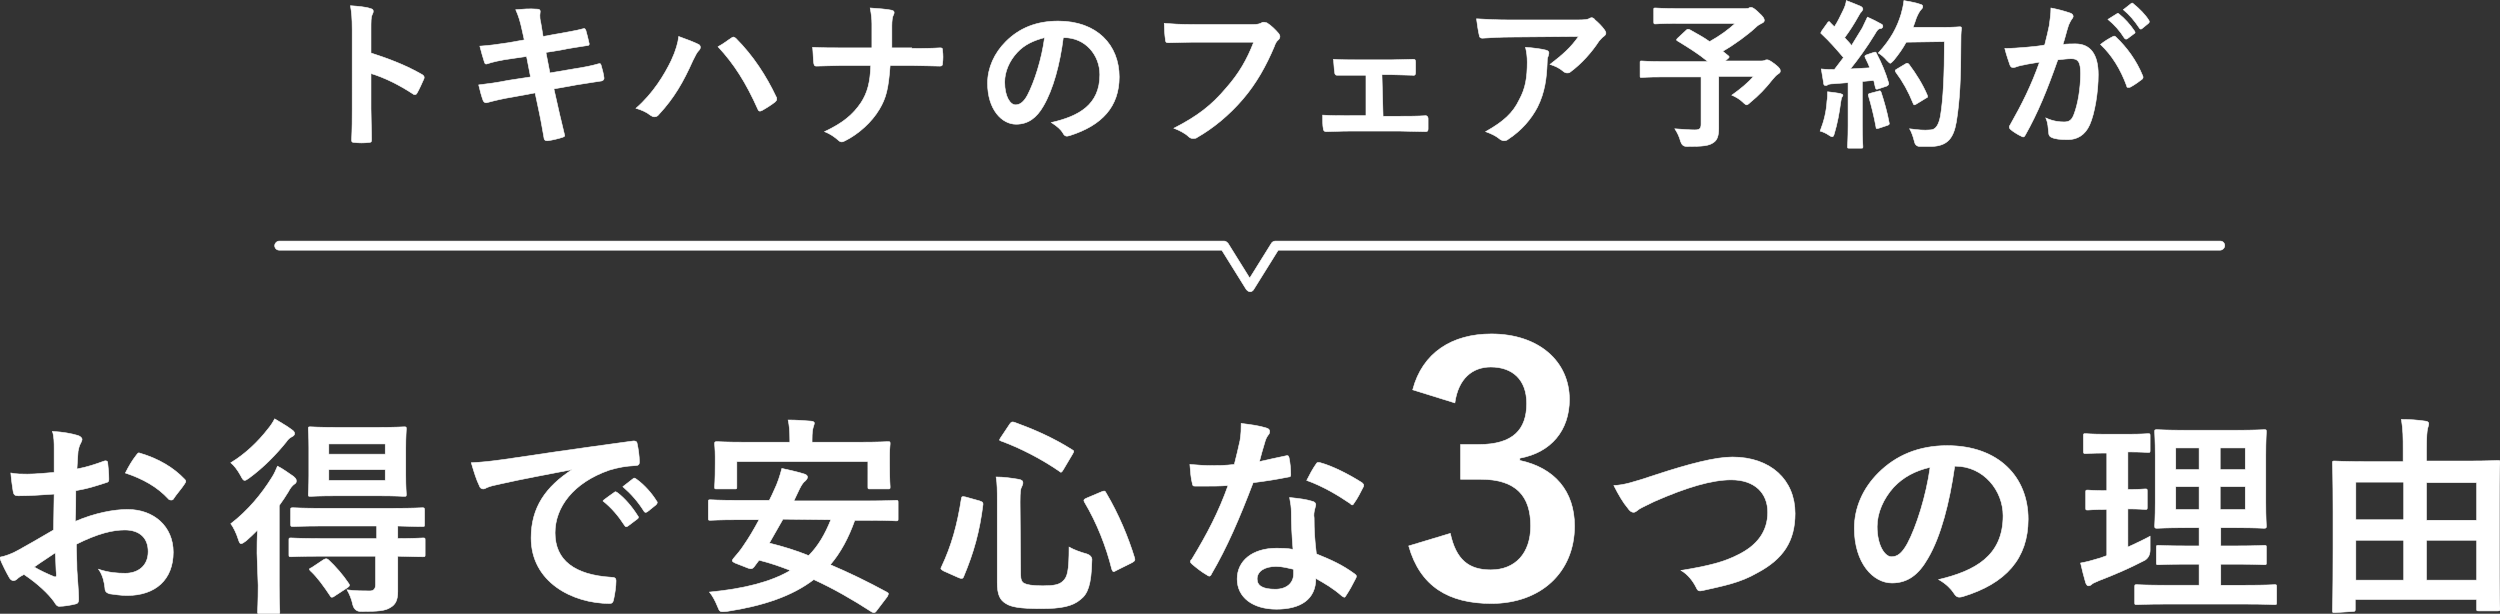
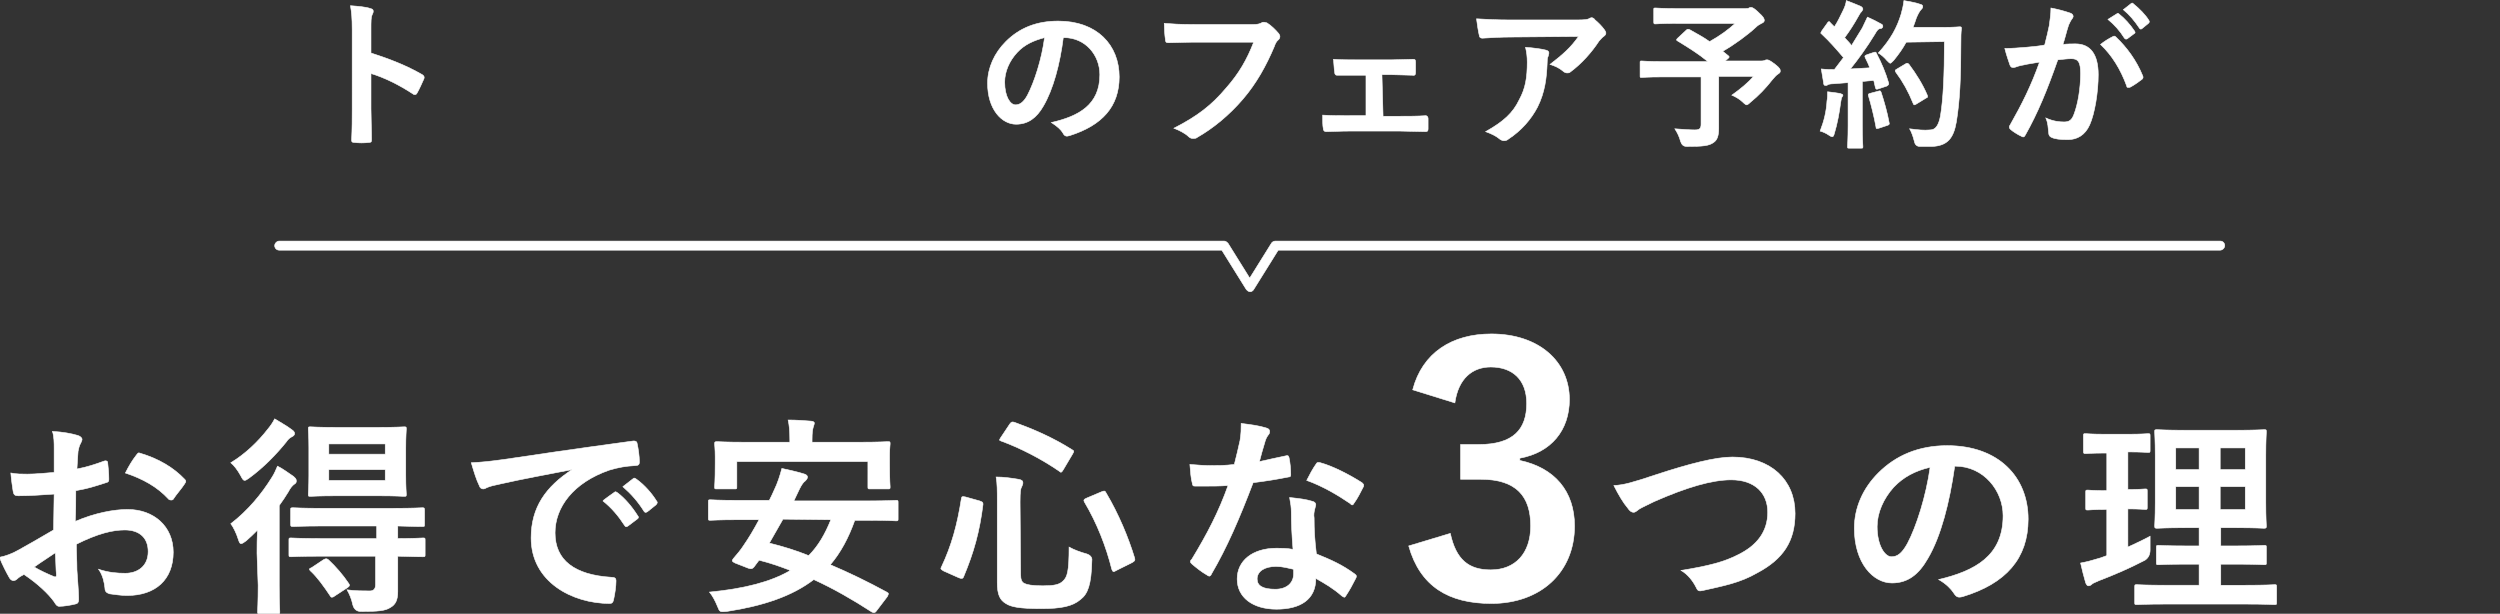
<svg xmlns="http://www.w3.org/2000/svg" version="1.1" id="_レイヤー_2" x="0px" y="0px" viewBox="0 0 438.7 107.7" style="enable-background:new 0 0 438.7 107.7;" xml:space="preserve">
  <rect x="0" y="0" width="438.7" height="107.7" fill="#333333" stroke="none" />
  <style type="text/css">
	.st0{fill:#FFFFFF;stroke:#FFFFFF;stroke-width:0.1;stroke-miterlimit:10;}
</style>
  <g id="_レイヤー_1-2">
    <path class="st0" d="M219.4,51.2c-0.3,0-0.5-0.2-0.7-0.4l-4.3-6.9H49c-0.5,0-0.8-0.4-0.8-0.8s0.4-0.8,0.8-0.8h165.8   c0.3,0,0.5,0.2,0.7,0.4l3.8,6.1l3.8-6.1c0.1-0.2,0.4-0.4,0.7-0.4h165.8c0.5,0,0.8,0.4,0.8,0.8s-0.4,0.8-0.8,0.8H224.3l-4.3,6.9   C219.9,51,219.6,51.2,219.4,51.2L219.4,51.2z" />
    <g>
      <path class="st0" d="M65.1,9.3c3.4,1.1,6.2,2.2,9,3.8c0.3,0.2,0.4,0.4,0.3,0.7c-0.4,0.9-0.8,1.8-1.2,2.5c-0.1,0.2-0.2,0.3-0.4,0.3    c-0.1,0-0.2,0-0.3-0.1c-2.6-1.7-5.1-2.9-7.4-3.6v6.2c0,1.8,0.1,3.5,0.1,5.5c0,0.3-0.1,0.4-0.5,0.4c-0.8,0.1-1.7,0.1-2.5,0    c-0.4,0-0.5-0.1-0.5-0.4c0.1-2.1,0.1-3.8,0.1-5.5V5.2c0-2.1-0.1-3-0.3-4.2c1.3,0.1,2.7,0.2,3.5,0.5c0.4,0.1,0.5,0.2,0.5,0.5    c0,0.2-0.1,0.4-0.2,0.6c-0.2,0.4-0.2,1.1-0.2,2.7L65.1,9.3L65.1,9.3z" />
-       <path class="st0" d="M91.6,5.2c-0.3-1.4-0.6-2.4-1.1-3.5c1.2-0.1,2.4-0.2,3.7-0.1c0.4,0,0.6,0.1,0.6,0.4c0,0.3-0.2,0.8,0.1,2    l0.4,2.4L97.5,6c1.6-0.3,3.6-0.6,5-1c0.1,0,0.2,0.1,0.3,0.3c0.2,0.7,0.4,1.5,0.6,2.4c0,0.2-0.1,0.3-0.4,0.3    c-1.3,0.2-3.3,0.5-4.7,0.8l-2.5,0.4l0.7,3.6l4.1-0.7c2-0.3,3.4-0.6,4.4-0.9c0.4-0.1,0.4,0,0.5,0.3c0.2,0.7,0.4,1.4,0.5,2.2    c0,0.2-0.1,0.4-0.4,0.5c-0.8,0.1-2.5,0.4-4.5,0.7l-3.9,0.7l0.7,3.1c0.4,1.9,0.9,3.7,1.2,5.1c0,0.1-0.1,0.2-0.4,0.3    c-0.6,0.2-1.8,0.5-2.6,0.6c-0.4,0-0.5-0.1-0.6-0.3c-0.2-1-0.5-3-0.9-4.8l-0.7-3.3L90.1,17c-1.9,0.3-3.5,0.7-4.6,1    c-0.3,0.1-0.5,0-0.7-0.3c-0.3-0.8-0.6-1.9-0.8-2.8c1.7-0.2,3.2-0.4,5.2-0.8l3.9-0.6l-0.7-3.6l-2.7,0.4c-1.6,0.2-3.4,0.6-4.2,0.9    c-0.3,0.1-0.4,0-0.5-0.3c-0.2-0.6-0.6-2-0.8-2.8c1.5-0.1,3.1-0.3,5-0.6L92,7L91.6,5.2L91.6,5.2z" />
-       <path class="st0" d="M117.8,10.6c0.8-1.7,1.2-3.2,1.3-4.2c1.4,0.5,2.7,1,3.5,1.4c0.2,0.1,0.3,0.3,0.3,0.5c0,0.2-0.1,0.4-0.3,0.6    c-0.3,0.3-0.5,0.7-1,1.7c-1.7,3.8-3.3,6.6-6,9.5c-0.2,0.3-0.5,0.4-0.8,0.4c-0.2,0-0.4-0.1-0.7-0.3c-0.6-0.5-1.5-0.9-2.5-1.2    C114.6,16.4,116.6,13.1,117.8,10.6z M128.3,6.7c0.1-0.1,0.3-0.2,0.4-0.2c0.1,0,0.2,0.1,0.4,0.2c3.1,3.1,5.4,6.7,7.1,10.3    c0.1,0.1,0.1,0.2,0.1,0.4c0,0.2-0.1,0.3-0.3,0.5c-0.5,0.4-1.4,1-2.3,1.5c-0.4,0.2-0.6,0.1-0.7-0.2c-2.1-4.7-4.2-8-7-11    C127.1,7.6,127.8,7,128.3,6.7L128.3,6.7z" />
-       <path class="st0" d="M160,8.5c1.6,0,3.4,0,4.9-0.1c0.4,0,0.5,0,0.5,0.5c0.1,0.7,0.1,1.5,0,2.2c0,0.4-0.1,0.5-0.5,0.5    c-1,0-3.2-0.1-4.7-0.1h-4c-0.3,4.1-0.7,5.7-1.9,7.7c-1.3,2.2-3.6,4.3-6,5.5c-0.2,0.1-0.4,0.2-0.6,0.2s-0.4-0.1-0.6-0.3    c-0.7-0.6-1.4-1.1-2.4-1.5c3.2-1.5,5-3,6.4-5.1c1.1-1.7,1.6-3.5,1.7-6.5h-5.4c-1.4,0-3,0.1-4.1,0.1c-0.4,0-0.4-0.1-0.5-0.5    c-0.1-0.6-0.1-1.8-0.2-2.8c1.8,0.1,3.4,0.1,4.8,0.1h5.6c0-1.4,0-2.9,0-4.2c0-0.9-0.1-1.7-0.3-2.8c1.4,0.1,2.9,0.2,3.8,0.4    c0.3,0.1,0.4,0.2,0.4,0.4c0,0.2-0.1,0.4-0.2,0.6c-0.1,0.2-0.2,0.9-0.2,1.7c0,1.3,0,2.2,0,3.9H160L160,8.5z" />
      <path class="st0" d="M186.6,6.5c-0.6,4.8-1.8,9.2-3.5,12.1c-1.2,2.1-2.7,3.2-4.8,3.2c-2.5,0-5-2.6-5-7.2c0-2.7,1.2-5.3,3.2-7.3    c2.4-2.4,5.4-3.6,9.2-3.6c6.8,0,10.7,4.2,10.7,9.8c0,5.2-3,8.5-8.7,10.3c-0.6,0.2-0.9,0.1-1.2-0.5c-0.3-0.5-0.9-1.1-2-1.8    c4.8-1.1,8.5-3.1,8.5-8.4c0-3.4-2.5-6.5-6.3-6.5L186.6,6.5L186.6,6.5z M178.5,9.2c-1.4,1.5-2.2,3.4-2.2,5.2c0,2.6,1,4,1.9,4    c0.7,0,1.4-0.4,2.1-1.7c1.2-2.3,2.5-6.3,3-10.1C181.4,7.1,179.8,7.8,178.5,9.2L178.5,9.2z" />
      <path class="st0" d="M209.6,7.4c-1.8,0-3.4,0.1-4.6,0.1c-0.4,0-0.5-0.2-0.5-0.6c-0.1-0.6-0.2-2-0.2-2.8c1.3,0.1,2.8,0.2,5.4,0.2    h10.1c0.9,0,1.2-0.1,1.6-0.3c0.1-0.1,0.3-0.1,0.4-0.1c0.2,0,0.3,0.1,0.5,0.1c0.8,0.5,1.5,1.2,2.1,1.9c0.1,0.2,0.2,0.3,0.2,0.5    c0,0.2-0.1,0.5-0.4,0.7c-0.2,0.2-0.4,0.5-0.6,1.1c-1.4,3.3-3.1,6.4-5.5,9.2c-2.4,2.8-5.2,5.1-8,6.7c-0.2,0.2-0.5,0.2-0.8,0.2    c-0.2,0-0.5-0.1-0.7-0.3c-0.6-0.6-1.6-1.1-2.6-1.5c4.1-2.1,6.6-4,9.2-7.1c2.2-2.5,3.6-4.9,4.8-8L209.6,7.4L209.6,7.4z" />
      <path class="st0" d="M242.7,20.4h3c1.4,0,3,0,4.5-0.1c0.2,0,0.4,0.2,0.4,0.5c0,0.6,0,1.2,0,1.8c0,0.4-0.1,0.5-0.5,0.5    c-1.5,0-3.1-0.1-4.4-0.1h-8.9c-1.7,0-3,0.1-4.1,0.1c-0.3,0-0.5-0.2-0.5-0.6c-0.1-0.5-0.1-1.1-0.1-2.3c1.6,0.1,3,0.1,4.8,0.1h2.8    v-7.1h-1.6c-1.2,0-2.2,0-3.5,0c-0.2,0-0.4-0.1-0.4-0.6c-0.1-0.5-0.1-1.2-0.2-2.2c1.2,0.1,2.7,0.1,3.9,0.1h6.3    c1.3,0,2.6-0.1,3.8-0.1c0.3,0,0.4,0.1,0.4,0.5c0,0.6,0,1.2,0,1.8c0,0.4-0.1,0.6-0.6,0.5c-1.1,0-2.5-0.1-3.7-0.1h-1.6L242.7,20.4    L242.7,20.4z" />
      <path class="st0" d="M265.1,6.5c-1.6,0-3.3,0.1-5,0.2c-0.3,0-0.5-0.2-0.5-0.4c-0.2-0.8-0.4-2.2-0.5-3c1.9,0.1,3.5,0.2,5.7,0.2    h12.1c1.2,0,1.7-0.1,1.9-0.2c0.1-0.1,0.4-0.2,0.5-0.2c0.2,0,0.5,0.2,0.6,0.4c0.6,0.5,1.2,1.1,1.7,1.8c0.1,0.2,0.2,0.3,0.2,0.5    c0,0.2-0.1,0.4-0.4,0.6c-0.3,0.2-0.5,0.5-0.8,0.8c-1.3,2-3.1,4-5,5.4c-0.2,0.2-0.4,0.2-0.6,0.2s-0.5-0.1-0.7-0.3    c-0.7-0.6-1.4-0.9-2.3-1.2c2.2-1.7,3.6-2.9,5-4.9L265.1,6.5L265.1,6.5z M266.6,17.5c1.1-2,1.4-3.9,1.4-6.6c0-1-0.1-1.7-0.3-2.6    c1.4,0.1,2.9,0.3,3.6,0.5c0.4,0.1,0.5,0.3,0.5,0.5c0,0.2-0.1,0.3-0.1,0.5c-0.2,0.4-0.2,0.7-0.2,1.2c-0.1,2.7-0.4,5.2-1.7,7.8    c-1.1,2.1-2.8,4.1-5.1,5.6c-0.2,0.2-0.5,0.3-0.8,0.3c-0.2,0-0.4-0.1-0.6-0.2c-0.7-0.6-1.5-1-2.6-1.4    C263.9,21.3,265.5,19.8,266.6,17.5L266.6,17.5z" />
      <path class="st0" d="M295.9,5.3c0.2-0.2,0.3-0.2,0.6-0.1c1.2,0.7,2.4,1.3,3.5,2.1c1.8-1,3.3-2.1,4.5-3.2h-10.1    c-2.8,0-3.7,0.1-3.9,0.1c-0.2,0-0.3,0-0.3-0.3V1.7c0-0.3,0-0.3,0.3-0.3c0.2,0,1.1,0.1,3.9,0.1h11.8c0.4,0,0.6,0,0.7-0.1    c0.2-0.1,0.2-0.1,0.4-0.1c0.2,0,0.6,0.2,1.3,0.9c0.9,0.8,1,1.1,1,1.4c0,0.2-0.2,0.4-0.5,0.5c-0.4,0.2-0.7,0.4-1,0.7    c-1.4,1.3-3.7,3-5.8,4.2l1,0.8c0.2,0.2,0.2,0.2-0.1,0.5l-0.5,0.4h6.4c0.4,0,0.5-0.1,0.6-0.1c0.1-0.1,0.3-0.1,0.4-0.1    c0.2,0,0.5,0.1,1.4,0.8c0.9,0.7,0.9,0.9,0.9,1.2c0,0.2-0.1,0.3-0.4,0.5c-0.3,0.2-0.5,0.4-1,1c-1.1,1.4-2.3,2.7-3.9,4    c-0.3,0.3-0.5,0.4-0.6,0.4c-0.1,0-0.3-0.1-0.7-0.5c-0.5-0.5-1.4-1-1.9-1.2c1.4-1,2.9-2.2,3.8-3.3h-6.1v4.7c0,2.1,0,3.4,0,4.4    c0,1.4-0.3,2.1-0.9,2.5c-0.8,0.6-1.9,0.7-4.7,0.7c-0.6,0-0.9-0.3-1.1-0.9c-0.2-0.8-0.6-1.6-1-2.2c1.4,0.1,2.6,0.2,3.5,0.2    c0.8,0,1.1-0.2,1.1-1v-8.3h-6.9c-2.5,0-3.4,0.1-3.5,0.1c-0.3,0-0.3,0-0.3-0.3V11c0-0.3,0-0.3,0.3-0.3c0.2,0,1,0.1,3.5,0.1h8.1    c-1.7-1.4-3.5-2.5-5.3-3.6c-0.1-0.1-0.2-0.1-0.2-0.2s0.1-0.2,0.2-0.3L295.9,5.3L295.9,5.3z" />
      <path class="st0" d="M328.8,9.2c0.3-0.1,0.4-0.1,0.5,0.2c0.9,1.7,1.6,3.4,2.1,5.1c0.1,0.3,0,0.4-0.3,0.6l-1.5,0.5    c-0.3,0.1-0.4,0.1-0.5-0.2l-0.3-1.3c-0.6,0.1-1.3,0.1-2,0.2V22c0,2.6,0.1,3.5,0.1,3.7c0,0.3,0,0.3-0.3,0.3h-2.1    c-0.3,0-0.3,0-0.3-0.3c0-0.2,0.1-1.1,0.1-3.7v-7.5l-2.6,0.2c-0.5,0-0.9,0.1-1,0.2c-0.1,0.1-0.2,0.1-0.4,0.1    c-0.2,0-0.3-0.2-0.3-0.5c-0.1-0.7-0.2-1.3-0.4-2.4c0.9,0.1,1.6,0.1,2.3,0.1l1.6-2.1c-1.2-1.4-2.4-2.8-3.8-4.1    c-0.1-0.1-0.2-0.2-0.2-0.2s0.1-0.2,0.2-0.4l1-1.4c0.1-0.2,0.2-0.2,0.3-0.2s0.1,0.1,0.2,0.2l0.7,0.7c0.6-0.9,1-1.8,1.5-2.8    c0.4-0.8,0.5-1.2,0.6-1.8c0.8,0.3,1.8,0.7,2.5,1c0.2,0.1,0.4,0.3,0.4,0.5c0,0.1-0.1,0.2-0.2,0.4c-0.2,0.2-0.3,0.3-0.5,0.7    c-0.9,1.6-1.6,2.7-2.5,3.9c0.4,0.5,0.9,0.9,1.2,1.4c0.6-1,1.3-2.1,1.9-3.1c0.3-0.6,0.6-1.3,0.9-1.9c0.9,0.4,1.7,0.8,2.4,1.2    c0.2,0.1,0.3,0.2,0.3,0.4c0,0.2-0.1,0.3-0.3,0.4C329.6,5,329.4,5.3,329,6c-1.4,2.3-3,4.5-4.3,6.1c1.1-0.1,2.2-0.1,3.4-0.2    c-0.2-0.6-0.5-1.2-0.8-1.8c-0.1-0.3-0.1-0.3,0.3-0.5L328.8,9.2L328.8,9.2z M320.6,17.7c0.1-0.5,0.1-1,0.1-1.6    c0.9,0.1,1.6,0.2,2.2,0.3c0.3,0.1,0.5,0.2,0.5,0.3s-0.1,0.2-0.2,0.4c-0.1,0.1-0.1,0.5-0.2,0.9c-0.2,1.6-0.6,3.8-1.1,5.4    c-0.1,0.4-0.2,0.6-0.4,0.6c-0.1,0-0.3-0.1-0.6-0.3c-0.4-0.3-1.1-0.6-1.5-0.7C320.1,21.2,320.5,19.5,320.6,17.7L320.6,17.7z     M329.6,16c0.3-0.1,0.4-0.1,0.5,0.2c0.5,1.5,1.1,3.6,1.4,5.3c0.1,0.3,0,0.4-0.3,0.5l-1.5,0.5c-0.4,0.1-0.5,0.1-0.5-0.2    c-0.3-1.7-0.9-4.1-1.3-5.4c-0.1-0.3-0.1-0.4,0.2-0.5L329.6,16L329.6,16z M334.5,7.4c-0.6,1.1-1.3,2.1-2.2,3.2    c-0.3,0.3-0.5,0.5-0.6,0.5c-0.1,0-0.3-0.2-0.6-0.5c-0.5-0.6-1-1-1.5-1.3c2.2-2.4,3.3-4.5,4-6.8c0.2-0.7,0.4-1.5,0.5-2.4    c1.1,0.2,2.2,0.4,2.7,0.6c0.4,0.1,0.6,0.2,0.6,0.4c0,0.2,0,0.3-0.3,0.6c-0.2,0.2-0.5,0.7-0.8,1.4c-0.2,0.6-0.4,1.2-0.6,1.7h5.3    c2,0,2.7-0.1,2.9-0.1c0.3,0,0.3,0.1,0.3,0.3c-0.1,0.8-0.1,1.5-0.1,2.3c0,6.5-0.2,10.4-0.8,14.1c-0.5,2.9-1.6,4.2-4.3,4.3    c-0.6,0-1.4,0-2.1,0c-0.6,0-0.9-0.4-1-1c-0.2-0.8-0.5-1.6-0.8-2.1c1.5,0.2,2.5,0.3,3.6,0.2c1,0,1.5-0.9,1.8-2.4    c0.5-3,0.7-7.2,0.7-13.1L334.5,7.4L334.5,7.4z M334.4,11.2c0.3-0.2,0.4-0.1,0.6,0.1c1.2,1.6,2.4,3.5,3.2,5.4    c0.1,0.3,0.1,0.4-0.2,0.5l-1.8,1.1c-0.3,0.2-0.4,0.1-0.5-0.2c-0.8-2-1.8-3.8-3-5.4c-0.2-0.3-0.2-0.4,0.2-0.6L334.4,11.2    L334.4,11.2z" />
      <path class="st0" d="M359.6,4.5c0.1-0.8,0.3-2,0.3-3.1c1.5,0.3,2.2,0.5,3.4,0.9c0.3,0.1,0.5,0.3,0.5,0.6c0,0.1-0.1,0.3-0.2,0.4    c-0.3,0.4-0.4,0.7-0.6,1.1c-0.4,1.2-0.6,2.2-1,3.4c0.8-0.1,1.6-0.1,2.2-0.1c2.6,0,4,1.8,4,5.4c0,3-0.6,6.8-1.5,8.8    c-0.8,1.8-2.2,2.6-3.8,2.6c-1.4,0-2.3-0.1-2.9-0.4c-0.3-0.1-0.5-0.4-0.5-0.8c-0.1-0.9-0.1-1.7-0.5-2.6c1.3,0.6,2.4,0.7,3.2,0.7    c0.9,0,1.4-0.3,1.8-1.5c0.6-1.6,1.1-4.3,1.1-7c0-2-0.4-2.6-1.6-2.6c-0.7,0-1.5,0.1-2.4,0.2c-1.9,5.4-3.5,9.3-5.7,13.2    c-0.2,0.4-0.4,0.4-0.7,0.2c-0.5-0.2-1.6-0.9-1.9-1.2c-0.1-0.1-0.2-0.2-0.2-0.4c0-0.1,0-0.2,0.1-0.3c2.2-3.9,3.7-6.9,5.2-11.1    c-1.1,0.2-2,0.3-2.8,0.5c-0.7,0.1-1.2,0.3-1.5,0.4c-0.4,0.1-0.7,0.1-0.9-0.4c-0.2-0.6-0.6-1.7-0.9-2.9c1.2,0,2.5-0.1,3.7-0.2    c1.2-0.1,2.2-0.2,3.3-0.4C359.2,6.4,359.4,5.4,359.6,4.5L359.6,4.5z M370.8,6.4c0.2-0.1,0.3-0.1,0.5,0.1c1.9,1.8,3.6,4.1,4.7,6.8    c0.1,0.2,0.1,0.4-0.1,0.6c-0.5,0.4-1.5,1.1-2.1,1.4c-0.3,0.1-0.6,0.1-0.6-0.2c-1.1-3-2.6-5.4-4.6-7.3C369.2,7.3,370,6.8,370.8,6.4    L370.8,6.4z M371.5,2.4c0.1-0.1,0.2-0.1,0.4,0.1c0.9,0.7,1.9,1.8,2.7,3c0.1,0.2,0.1,0.3-0.1,0.4l-1.2,0.9    c-0.2,0.1-0.3,0.1-0.5-0.1c-0.8-1.3-1.8-2.4-2.9-3.3L371.5,2.4L371.5,2.4z M374,0.6c0.2-0.1,0.2-0.1,0.4,0.1    c1,0.8,2.1,1.9,2.7,2.9c0.1,0.2,0.1,0.3-0.1,0.5l-1.1,0.9c-0.2,0.2-0.4,0.1-0.5-0.1c-0.8-1.2-1.7-2.3-2.8-3.2L374,0.6L374,0.6z" />
    </g>
    <g>
      <path class="st0" d="M9.5,86.7C7.6,86.8,5.7,87,3.2,87c-0.6,0-0.8-0.2-0.9-0.8c-0.1-0.7-0.3-1.9-0.4-3.2c1,0.2,1.9,0.2,2.9,0.2    c1.6,0,3.2-0.2,4.7-0.3c0-1.2,0-2.7,0-4.2c0-1,0-2.1-0.3-3c1.9,0.1,3.4,0.4,4.4,0.7c0.4,0.1,0.8,0.4,0.8,0.7    c0,0.2-0.1,0.3-0.2,0.6c-0.3,0.5-0.4,1-0.5,1.5c-0.1,1-0.1,1.9-0.2,3.1c1.6-0.3,3.2-0.8,4.8-1.4c0.3-0.1,0.6,0,0.6,0.3    c0.1,0.9,0.2,1.9,0.2,2.9c0,0.4-0.1,0.5-0.5,0.6c-2.5,0.8-3.1,1-5.3,1.4c0,1.8,0,3.6-0.1,5.4c3.5-1.5,6.8-2.1,9.2-2.1    c4.6,0,8,3,8,7.5c0,4.8-3.1,7.6-8.1,7.6c-1.1,0-2.3-0.2-3.1-0.3c-0.6-0.2-0.8-0.5-0.8-1.1c-0.1-0.8-0.3-2.1-1.1-3.2    c1.8,0.6,3.3,0.7,4.7,0.7c2.1,0,4-1.2,4-3.8c0-2.4-1.5-3.8-4.1-3.8c-2.1,0-4.7,0.6-8.5,2.5c0,1.6,0.1,2.8,0.1,4.5    c0.1,1.6,0.3,4,0.3,4.8c0,0.5,0.1,1.1-0.6,1.2c-0.8,0.2-2,0.4-2.8,0.4c-0.4,0-0.6-0.3-0.9-0.8c-1-1.4-2.9-3.2-5.3-4.8    c-0.4,0.2-0.9,0.5-1.2,0.8c-0.2,0.2-0.5,0.3-0.6,0.3c-0.3,0-0.6-0.2-0.8-0.6c-0.4-0.7-1.2-2.2-1.7-3.5c1-0.2,2.2-0.6,3.4-1.3    c1.6-0.9,3.4-1.9,6.1-3.5L9.5,86.7L9.5,86.7z M6,99.5c1,0.6,2.3,1.2,3.5,1.7c0.3,0.1,0.4,0,0.4-0.3c-0.1-1-0.1-2.7-0.2-3.9    C8.7,97.7,7.4,98.5,6,99.5z M23.9,79.9c0.3-0.4,0.4-0.5,0.6-0.4c3.4,1,6,2.6,7.9,4.6c0.2,0.2,0.2,0.3,0.2,0.4s-0.1,0.2-0.2,0.4    c-0.5,0.8-1.5,1.9-2,2.7c-0.1,0.2-0.6,0.2-0.8,0c-2-2.2-4.6-3.6-7.6-4.6C22.6,81.8,23.2,80.8,23.9,79.9L23.9,79.9z" />
      <path class="st0" d="M45.1,97.1c0-1.2,0-2.7,0.1-4.1c-0.7,0.7-1.3,1.3-2,1.9c-0.4,0.3-0.7,0.5-0.9,0.5c-0.2,0-0.3-0.2-0.5-0.8    c-0.3-1-0.9-2.2-1.3-2.7c3-2.3,5.4-5.2,7.2-8.1c0.4-0.6,0.7-1.3,1-2c1,0.5,1.9,1.2,2.8,1.8c0.3,0.3,0.5,0.4,0.5,0.8    c0,0.3-0.1,0.4-0.4,0.6c-0.3,0.2-0.7,0.7-1,1.3c-0.5,0.8-1,1.6-1.6,2.4v14c0,3,0.1,4.4,0.1,4.6c0,0.4,0,0.4-0.4,0.4h-3.1    c-0.4,0-0.4,0-0.4-0.4c0-0.2,0.1-1.6,0.1-4.6L45.1,97.1L45.1,97.1z M51.2,75.4c0.3,0.2,0.5,0.4,0.5,0.7c0,0.2-0.2,0.4-0.4,0.5    c-0.4,0.2-0.7,0.4-1.1,1c-1.7,2.1-3.9,4.4-6.5,6.3c-0.4,0.3-0.6,0.4-0.8,0.4c-0.2,0-0.4-0.3-0.7-0.9c-0.5-0.9-1.1-1.7-1.7-2.2    c2.5-1.5,4.8-3.7,6.5-5.9c0.5-0.6,0.9-1.2,1.2-1.8C49.3,74.2,50.3,74.7,51.2,75.4L51.2,75.4z M56.2,97.6c-3.7,0-4.9,0.1-5.1,0.1    c-0.4,0-0.4,0-0.4-0.4v-2.5c0-0.4,0-0.4,0.4-0.4c0.2,0,1.5,0.1,5.1,0.1h9.9v-2.2h-9.5c-3.6,0-4.8,0.1-5.1,0.1    c-0.4,0-0.5,0-0.5-0.4v-2.5c0-0.4,0-0.4,0.5-0.4c0.2,0,1.5,0.1,5.1,0.1H69c3.6,0,4.9-0.1,5.1-0.1c0.3,0,0.4,0,0.4,0.4v2.5    c0,0.4,0,0.4-0.4,0.4c-0.2,0-1.4,0-4.3-0.1v2.2c3,0,4.2-0.1,4.4-0.1c0.4,0,0.4,0,0.4,0.4v2.5c0,0.4,0,0.4-0.4,0.4    c-0.2,0-1.3,0-4.4-0.1v1.7c0,1.8,0,3,0,4.5s-0.4,2.3-1.3,2.8c-0.9,0.6-2.2,0.7-5.2,0.7c-0.7,0-1.2-0.4-1.4-1.2    c-0.2-1-0.6-1.9-1-2.6c1.3,0.2,3,0.2,4,0.2c0.6,0,1-0.3,1-1.1v-5H56.2L56.2,97.6z M66.3,75c3.2,0,4.3-0.1,4.6-0.1    c0.4,0,0.4,0,0.4,0.4c0,0.2-0.1,1.2-0.1,3.3v4.8c0,2.2,0.1,3.1,0.1,3.3c0,0.4,0,0.4-0.4,0.4c-0.3,0-1.3-0.1-4.6-0.1h-7.2    c-3.2,0-4.4,0.1-4.6,0.1c-0.4,0-0.4,0-0.4-0.4c0-0.2,0.1-1.2,0.1-3.3v-4.8c0-2.1-0.1-3.1-0.1-3.3c0-0.4,0-0.4,0.4-0.4    c0.2,0,1.3,0.1,4.6,0.1H66.3z M56.8,98.2c0.4-0.2,0.5-0.2,0.8,0c1.3,1.2,2.6,2.7,3.6,4.2c0.2,0.3,0.2,0.4-0.2,0.7l-2.3,1.5    c-0.2,0.2-0.4,0.2-0.5,0.2c-0.1,0-0.2-0.1-0.3-0.3c-1-1.5-2.2-3.2-3.4-4.3c-0.3-0.3-0.3-0.4,0.2-0.6L56.8,98.2L56.8,98.2z     M57.7,79.7h9.9v-1.8h-9.9V79.7z M67.6,82.4h-9.9v1.9h9.9V82.4z" />
      <path class="st0" d="M100.4,82.4c-4.6,0.9-8.5,1.6-12.5,2.5c-1.4,0.3-1.8,0.4-2.3,0.6c-0.3,0.1-0.5,0.3-0.8,0.3    c-0.3,0-0.6-0.2-0.7-0.6c-0.5-1-0.9-2.3-1.4-4c1.9-0.1,3-0.2,5.9-0.6c4.6-0.7,12.8-1.9,22.4-3.2c0.6-0.1,0.8,0.2,0.8,0.4    c0.2,0.9,0.4,2.2,0.4,3.3c0,0.4-0.2,0.6-0.7,0.6c-1.8,0.1-2.9,0.3-4.6,0.8c-6.3,2.2-9.5,6.5-9.5,11c0,4.8,3.4,7.4,9.9,7.8    c0.6,0,0.8,0.2,0.8,0.6c0,1-0.2,2.3-0.4,3.2c-0.1,0.6-0.3,0.8-0.7,0.8c-6.6,0-13.8-3.8-13.8-11.5C93.2,89,95.8,85.4,100.4,82.4    L100.4,82.4L100.4,82.4z M107.8,86.4c0.2-0.2,0.3-0.1,0.6,0.1c1.2,0.9,2.5,2.4,3.5,4c0.2,0.2,0.2,0.4-0.1,0.6l-1.6,1.2    c-0.3,0.2-0.4,0.2-0.6-0.1c-1.1-1.7-2.3-3.1-3.8-4.3C105.8,87.8,107.8,86.4,107.8,86.4z M111.1,84c0.2-0.2,0.3-0.1,0.6,0.1    c1.4,1,2.7,2.5,3.5,3.8c0.2,0.2,0.2,0.4-0.1,0.7l-1.5,1.2c-0.3,0.2-0.5,0.1-0.6-0.1c-1-1.6-2.2-3-3.7-4.3L111.1,84L111.1,84z" />
      <path class="st0" d="M153.8,107.2c-0.2,0.3-0.4,0.4-0.8,0.2c-3.4-2.2-6.7-4.1-10.2-5.7c-3.8,2.9-8.8,4.6-15.3,5.6    c-1.2,0.1-1.2,0.1-1.6-0.9c-0.4-1-0.9-1.9-1.4-2.5c6.2-0.6,10.8-1.8,14.2-3.8c-1.8-0.7-3.5-1.3-5.5-1.8l-0.9,1.2    c-0.3,0.3-0.4,0.4-1,0.2l-2.3-0.9c-0.6-0.3-0.6-0.4-0.3-0.8c0.6-0.7,1.3-1.5,1.8-2.3c0.9-1.3,1.8-2.8,2.7-4.5h-3.8    c-3.3,0-4.4,0.1-4.7,0.1c-0.4,0-0.4,0-0.4-0.4v-2.8c0-0.4,0-0.4,0.4-0.4c0.2,0,1.3,0.1,4.7,0.1h5.6c0.3-0.6,0.6-1.2,0.9-1.9    c0.5-1,1-2.5,1.3-3.7c1.3,0.3,2.8,0.6,4,1c0.3,0.1,0.5,0.3,0.5,0.5s-0.1,0.4-0.4,0.7c-0.3,0.2-0.6,0.6-1,1.4l-1,2.1h13.2    c3.3,0,4.4-0.1,4.7-0.1c0.4,0,0.4,0,0.4,0.4v2.8c0,0.4,0,0.4-0.4,0.4c-0.3,0-1.3-0.1-4.7-0.1H150c-1.1,3.1-2.5,5.7-4.3,7.8    c3.3,1.4,6.6,3,9.9,4.8c0.2,0.1,0.3,0.2,0.3,0.3s-0.1,0.3-0.2,0.5L153.8,107.2L153.8,107.2z M150.8,77.6c3.5,0,4.8-0.1,5-0.1    c0.4,0,0.4,0,0.4,0.4c0,0.2-0.1,0.9-0.1,1.9v1.5c0,3.3,0.1,3.8,0.1,4.1c0,0.4,0,0.4-0.4,0.4h-3.1c-0.4,0-0.4,0-0.4-0.4V81h-23v4.4    c0,0.4,0,0.4-0.4,0.4h-3.1c-0.4,0-0.4,0-0.4-0.4c0-0.3,0.1-0.8,0.1-4.1v-1.2c0-1.3-0.1-2-0.1-2.2c0-0.3,0-0.4,0.4-0.4    c0.3,0,1.5,0.1,5,0.1h7.8v-0.4c0-1.6-0.1-2.6-0.3-3.5c1.4,0,2.8,0.1,4,0.2c0.4,0,0.6,0.2,0.6,0.3c0,0.3-0.1,0.4-0.2,0.8    s-0.2,0.8-0.2,2.2v0.4H150.8z M137.4,91.1c-0.8,1.4-1.6,2.8-2.4,4.2c2.4,0.6,4.7,1.3,6.9,2.2c1.7-1.7,2.9-3.8,3.9-6.3L137.4,91.1    L137.4,91.1z" />
      <path class="st0" d="M171.9,87.9c0.5,0.2,0.6,0.2,0.6,0.6c-0.6,4.8-1.6,8.4-3.4,12.7c-0.1,0.3-0.3,0.4-0.8,0.2l-2.7-1.2    c-0.5-0.3-0.6-0.4-0.4-0.7c1.8-3.8,2.8-7.5,3.5-12c0.1-0.4,0.1-0.4,0.7-0.3L171.9,87.9L171.9,87.9z M179.1,100.8    c0,0.9,0.2,1.4,0.7,1.6c0.4,0.2,1.3,0.4,3.2,0.4s2.9-0.2,3.5-0.8c0.8-0.7,1.1-1.7,1.1-6c0.9,0.5,2,0.9,3.1,1.2    c0.6,0.2,1,0.6,0.9,1.2c-0.1,4.2-0.7,5.8-2,6.8c-1.4,1.2-3.4,1.6-6.9,1.6c-3.8,0-5.3-0.3-6.2-0.9c-1-0.6-1.5-1.5-1.5-3.7V87.9    c0-1.9,0-3-0.2-4.2c1.3,0,2.7,0.2,3.9,0.4c0.6,0.1,0.8,0.3,0.8,0.6s-0.1,0.4-0.2,0.7c-0.2,0.3-0.3,0.8-0.3,2.7L179.1,100.8    L179.1,100.8z M177.2,74.4c0.3-0.4,0.4-0.4,0.8-0.3c3.3,1.2,6.8,2.7,10.1,4.8c0.4,0.2,0.4,0.3,0.1,0.8l-1.6,2.7    c-0.3,0.5-0.4,0.6-0.7,0.3c-3.2-2.2-6.9-4.1-10.2-5.3c-0.2-0.1-0.3-0.1-0.3-0.2s0.1-0.2,0.2-0.4L177.2,74.4L177.2,74.4z     M193.3,86.3c0.5-0.2,0.6-0.2,0.8,0.2c2.2,3.7,3.9,7.8,5,11.4c0.1,0.4,0.1,0.5-0.4,0.8l-2.8,1.4c-0.5,0.3-0.6,0.3-0.8-0.2    c-1-4-2.6-8.1-4.8-11.8c-0.2-0.3-0.1-0.5,0.4-0.7L193.3,86.3L193.3,86.3z" />
      <path class="st0" d="M225.6,80c0.3-0.1,0.5-0.1,0.6,0.3c0.2,0.9,0.3,2.1,0.3,3c0,0.3-0.1,0.4-0.4,0.4c-2,0.4-3.8,0.7-6.2,1    c-2.4,6.3-4.6,11.4-7.3,16c-0.1,0.3-0.3,0.4-0.4,0.4c-0.1,0-0.3-0.1-0.4-0.2c-0.9-0.5-1.9-1.3-2.6-1.9c-0.2-0.2-0.3-0.3-0.3-0.4    c0-0.1,0-0.3,0.2-0.4c2.8-4.6,4.8-8.5,6.4-13c-1.4,0.1-2.6,0.1-3.7,0.1c-0.8,0-1.1,0-2.1,0c-0.4,0-0.4-0.1-0.5-0.6    c-0.2-0.7-0.3-1.9-0.4-3.2c1.5,0.1,2.4,0.2,3.5,0.2c1.5,0,2.6,0,4.3-0.2c0.4-1.6,0.7-2.8,1-4.2c0.2-1.3,0.2-1.9,0.2-3    c1.6,0.2,3.2,0.4,4.4,0.8c0.4,0.1,0.6,0.3,0.6,0.6c0,0.3-0.1,0.5-0.3,0.7c-0.2,0.3-0.4,0.6-0.6,1.4c-0.3,0.9-0.6,2.1-0.9,3.2    C222.4,80.7,224.1,80.3,225.6,80L225.6,80z M226.6,90c0-1-0.1-1.6-0.3-2.7c1.8,0.2,2.8,0.3,4.1,0.7c0.3,0.1,0.5,0.3,0.5,0.6    c0,0.1-0.1,0.3-0.2,0.8c-0.1,0.4-0.2,0.9-0.1,1.5c0,2.2,0.1,3.8,0.4,6.3c2.7,1.1,4.5,1.9,6.7,3.5c0.4,0.3,0.4,0.4,0.2,0.8    c-0.6,1.2-1.1,2.1-1.7,3c-0.1,0.2-0.2,0.3-0.3,0.3s-0.2-0.1-0.4-0.2c-1.6-1.4-3-2.2-4.6-3.1c0,3.7-2.7,5.4-6.9,5.4    s-6.9-2.1-6.9-5.3s2.7-5.4,6.9-5.4c0.7,0,1.8,0,2.9,0.2C226.7,94,226.6,91.8,226.6,90L226.6,90z M223.9,99.4    c-1.9,0-3.3,0.8-3.3,2.2c0,1.2,1,1.8,3.2,1.8c2,0,3.2-1.1,3.2-2.7c0-0.3,0-0.5,0-0.8C226.1,99.7,225.1,99.4,223.9,99.4L223.9,99.4    z M230.9,81.5c0.2-0.4,0.4-0.4,0.8-0.3c2.2,0.6,5.1,2.1,7.3,3.5c0.2,0.2,0.3,0.3,0.3,0.4c0,0.1,0,0.3-0.1,0.4    c-0.4,0.8-1,2-1.6,2.8c-0.1,0.2-0.2,0.3-0.3,0.3s-0.2,0-0.3-0.2c-2.2-1.5-4.9-3.1-7.7-4.1C229.8,83.3,230.4,82.2,230.9,81.5    L230.9,81.5z" />
      <path class="st0" d="M247.9,68.4c1.7-6.5,6.9-9.8,13.8-9.8c8.3,0,13.7,4.8,13.7,11.5c0,5.4-3.2,9.3-8.7,10.3v0.4    c6.1,1.3,9.6,5.4,9.6,11.5c0,8.1-5.9,13.6-14.6,13.6c-7.5,0-12.5-3-14.5-10.1l7.3-2.2c1,4.6,3.2,6.4,7.1,6.4c4.3,0,7-2.9,7-7.7    c0-5.2-2.5-8.2-8.8-8.2h-3.5v-6.1h3.2c6,0,8.4-2.6,8.4-7.2c0-4.2-2.5-6.4-6.3-6.4c-3.2,0-5.7,2-6.3,6.3L247.9,68.4L247.9,68.4z" />
      <path class="st0" d="M290.6,83.3c5.8-1.9,10.4-3.1,13.4-3.1c6.7,0,11,4,11,9.9c0,4.9-2.1,8-6.6,10.4c-3.1,1.8-6,2.3-9.5,3.1    c-0.8,0.2-1,0.1-1.3-0.6c-0.5-1-1.4-2.2-2.6-2.9c4.9-0.8,7.6-1.5,10.1-2.8c3.2-1.6,5.1-4,5.1-7.4s-2.3-5.7-6.4-5.7    c-3.4,0-7.8,1.3-13.5,3.8c-1.2,0.6-2.1,1-2.6,1.3c-0.5,0.4-0.8,0.6-1,0.6c-0.4,0-0.7-0.2-1.1-0.8c-0.7-0.8-1.6-2.3-2.4-3.9    C285,85.1,286.4,84.7,290.6,83.3L290.6,83.3z" />
      <path class="st0" d="M343,81.9c-0.9,6.3-2.4,12.2-4.7,16.1c-1.6,2.8-3.5,4.3-6.3,4.3c-3.3,0-6.6-3.5-6.6-9.6c0-3.6,1.5-7,4.2-9.7    c3.1-3.1,7.1-4.8,12.1-4.8c9,0,14.2,5.5,14.2,12.9c0,6.9-3.9,11.3-11.5,13.6c-0.8,0.2-1.1,0.1-1.6-0.7c-0.4-0.6-1.2-1.5-2.6-2.3    c6.3-1.5,11.3-4.1,11.3-11.2c0-4.4-3.4-8.7-8.4-8.7H343L343,81.9z M332.3,85.5c-1.8,2-2.9,4.5-2.9,6.9c0,3.4,1.4,5.3,2.5,5.3    c1,0,1.8-0.5,2.8-2.3c1.6-3,3.3-8.4,4-13.4C336.1,82.6,334,83.7,332.3,85.5L332.3,85.5z" />
      <path class="st0" d="M373.4,96c1.3-0.6,2.6-1.2,3.9-1.9c0,0.6,0,1.6,0,2.4c0,0.8-0.3,1.4-0.9,1.8c-2.5,1.3-5.2,2.5-8.1,3.6    c-0.6,0.3-1,0.4-1.2,0.6c-0.2,0.2-0.4,0.3-0.6,0.3c-0.2,0-0.3-0.1-0.5-0.5c-0.3-1-0.6-2.2-0.9-3.5c1.1-0.2,2.2-0.5,3.5-0.9    l1.1-0.4v-8.1c-2.4,0-3.1,0.1-3.3,0.1c-0.4,0-0.4,0-0.4-0.4v-2.7c0-0.4,0-0.4,0.4-0.4c0.2,0,0.9,0.1,3.3,0.1v-6.6h-0.2    c-2.5,0-3.3,0.1-3.5,0.1c-0.3,0-0.4,0-0.4-0.4v-2.7c0-0.4,0-0.4,0.4-0.4c0.2,0,1,0.1,3.5,0.1h3.9c2.5,0,3.3-0.1,3.5-0.1    c0.4,0,0.4,0,0.4,0.4V79c0,0.4,0,0.4-0.4,0.4c-0.2,0-1-0.1-3.5-0.1v6.6c2,0,2.8-0.1,3-0.1c0.4,0,0.4,0,0.4,0.4V89    c0,0.4,0,0.4-0.4,0.4c-0.2,0-0.9-0.1-3-0.1L373.4,96L373.4,96z M380.2,106c-3.7,0-5,0.1-5.2,0.1c-0.4,0-0.4,0-0.4-0.4V103    c0-0.4,0-0.4,0.4-0.4c0.2,0,1.5,0.1,5.2,0.1h5.7V99h-2.3c-3.4,0-4.6,0.1-4.8,0.1c-0.4,0-0.4,0-0.4-0.4v-2.6c0-0.4,0-0.4,0.4-0.4    c0.2,0,1.4,0.1,4.8,0.1h2.3v-3.2h-2.4c-3.4,0-4.6,0.1-4.9,0.1c-0.4,0-0.5,0-0.5-0.4c0-0.2,0.1-1.4,0.1-4.1v-8.3    c0-2.7-0.1-3.8-0.1-4.1c0-0.4,0-0.4,0.5-0.4c0.2,0,1.5,0.1,4.9,0.1h8.9c3.4,0,4.6-0.1,4.9-0.1c0.4,0,0.4,0,0.4,0.4    c0,0.2-0.1,1.4-0.1,4.1v8.3c0,2.7,0.1,3.9,0.1,4.1c0,0.3,0,0.4-0.4,0.4c-0.3,0-1.5-0.1-4.9-0.1h-2.7v3.2h2.8    c3.4,0,4.6-0.1,4.8-0.1c0.4,0,0.4,0,0.4,0.4v2.6c0,0.4,0,0.4-0.4,0.4c-0.2,0-1.4-0.1-4.8-0.1h-2.8v3.7h4.3c3.7,0,5-0.1,5.1-0.1    c0.4,0,0.4,0,0.4,0.4v2.7c0,0.4,0,0.4-0.4,0.4c-0.2,0-1.5-0.1-5.1-0.1H380.2L380.2,106z M385.9,82.4v-3.8h-4.1v3.8H385.9z     M385.9,89.4v-4h-4.1v4H385.9z M389.6,78.6v3.8h4.4v-3.8H389.6z M394,85.4h-4.4v4h4.4V85.4z" />
-       <path class="st0" d="M409.7,107.5c-0.4,0-0.4,0-0.4-0.4c0-0.3,0.1-2,0.1-10.9v-6.5c0-6.3-0.1-8.1-0.1-8.4c0-0.4,0-0.4,0.4-0.4    c0.3,0,1.5,0.1,5.1,0.1h6.9v-2c0-2.3,0-3.5-0.3-5.4c1.4,0,2.9,0.1,4.2,0.3c0.3,0,0.6,0.2,0.6,0.4c0,0.3-0.1,0.5-0.2,0.9    c-0.1,0.5-0.2,1.2-0.2,3.7v2h7.4c3.6,0,4.8-0.1,5.1-0.1c0.4,0,0.4,0,0.4,0.4c0,0.2-0.1,2-0.1,7.5v7.3c0,8.9,0.1,10.6,0.1,10.8    c0,0.3,0,0.4-0.4,0.4H435c-0.4,0-0.4,0-0.4-0.4v-1.6h-21.3v1.7c0,0.3,0,0.4-0.4,0.4L409.7,107.5L409.7,107.5z M413.4,91.2h8.4    v-6.6h-8.4V91.2z M421.8,101.8v-7h-8.4v7H421.8z M425.8,84.7v6.6h8.8v-6.6H425.8z M434.6,101.8v-7h-8.8v7H434.6z" />
    </g>
  </g>
</svg>